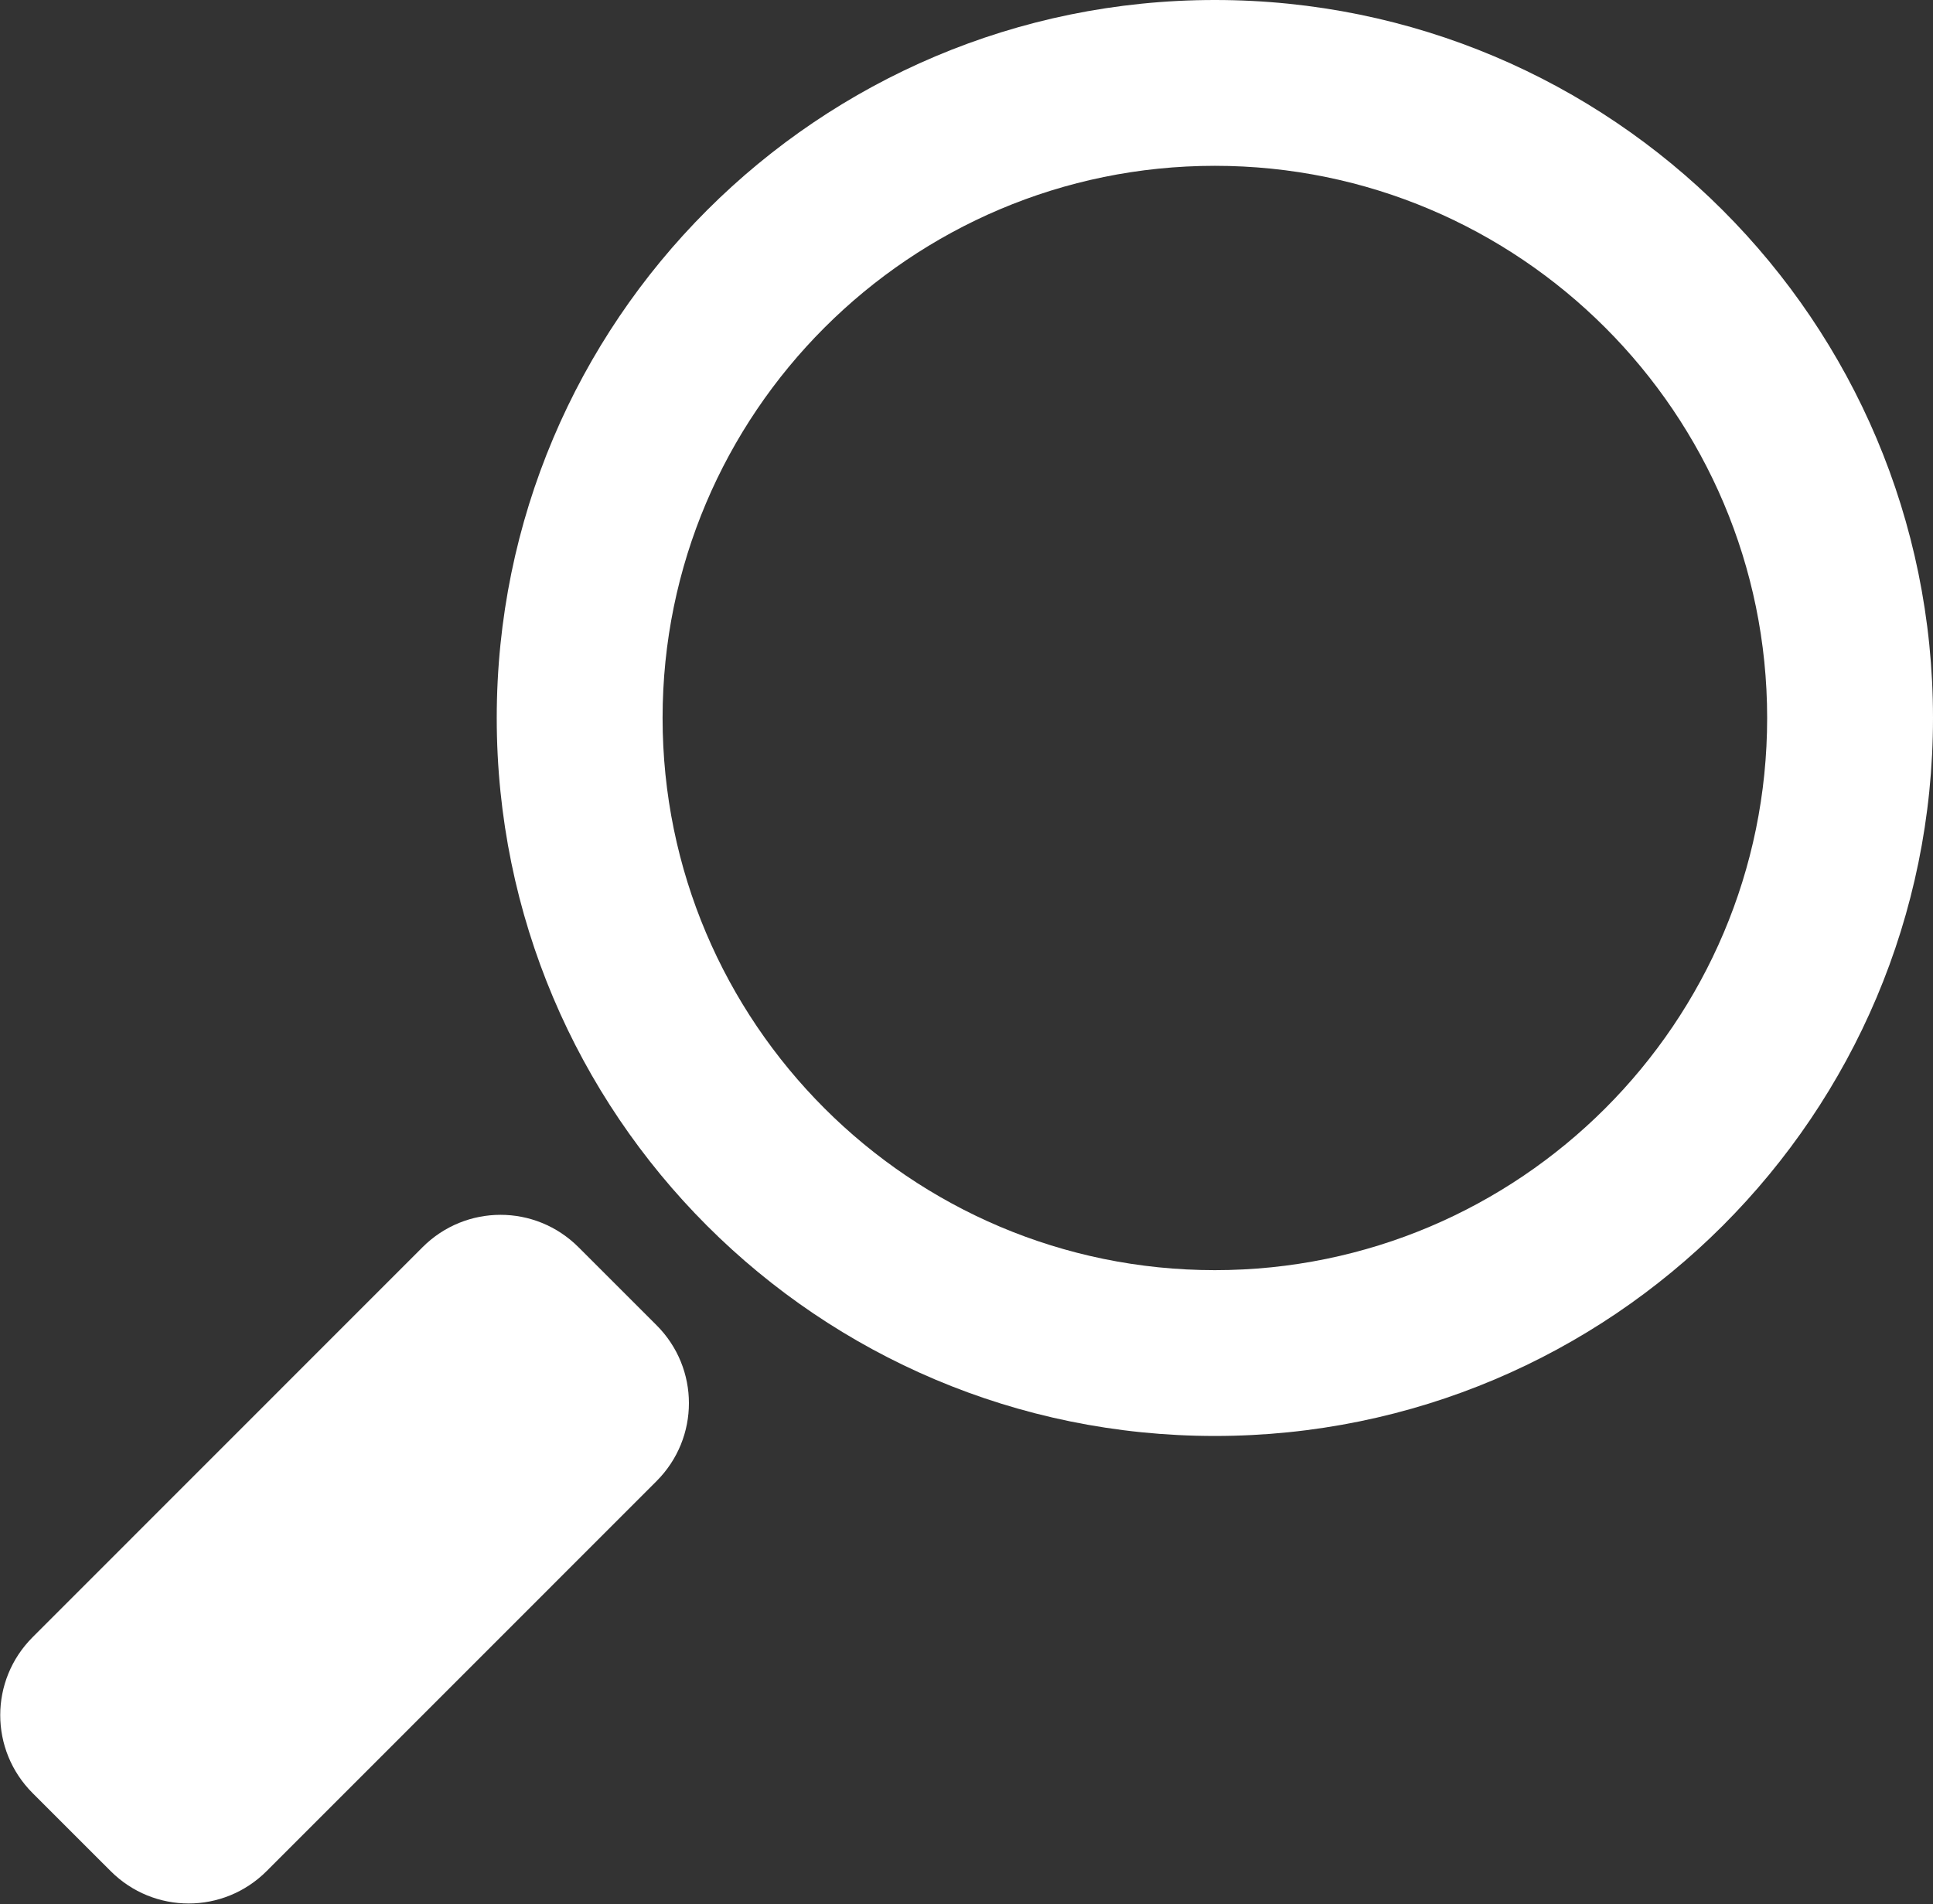
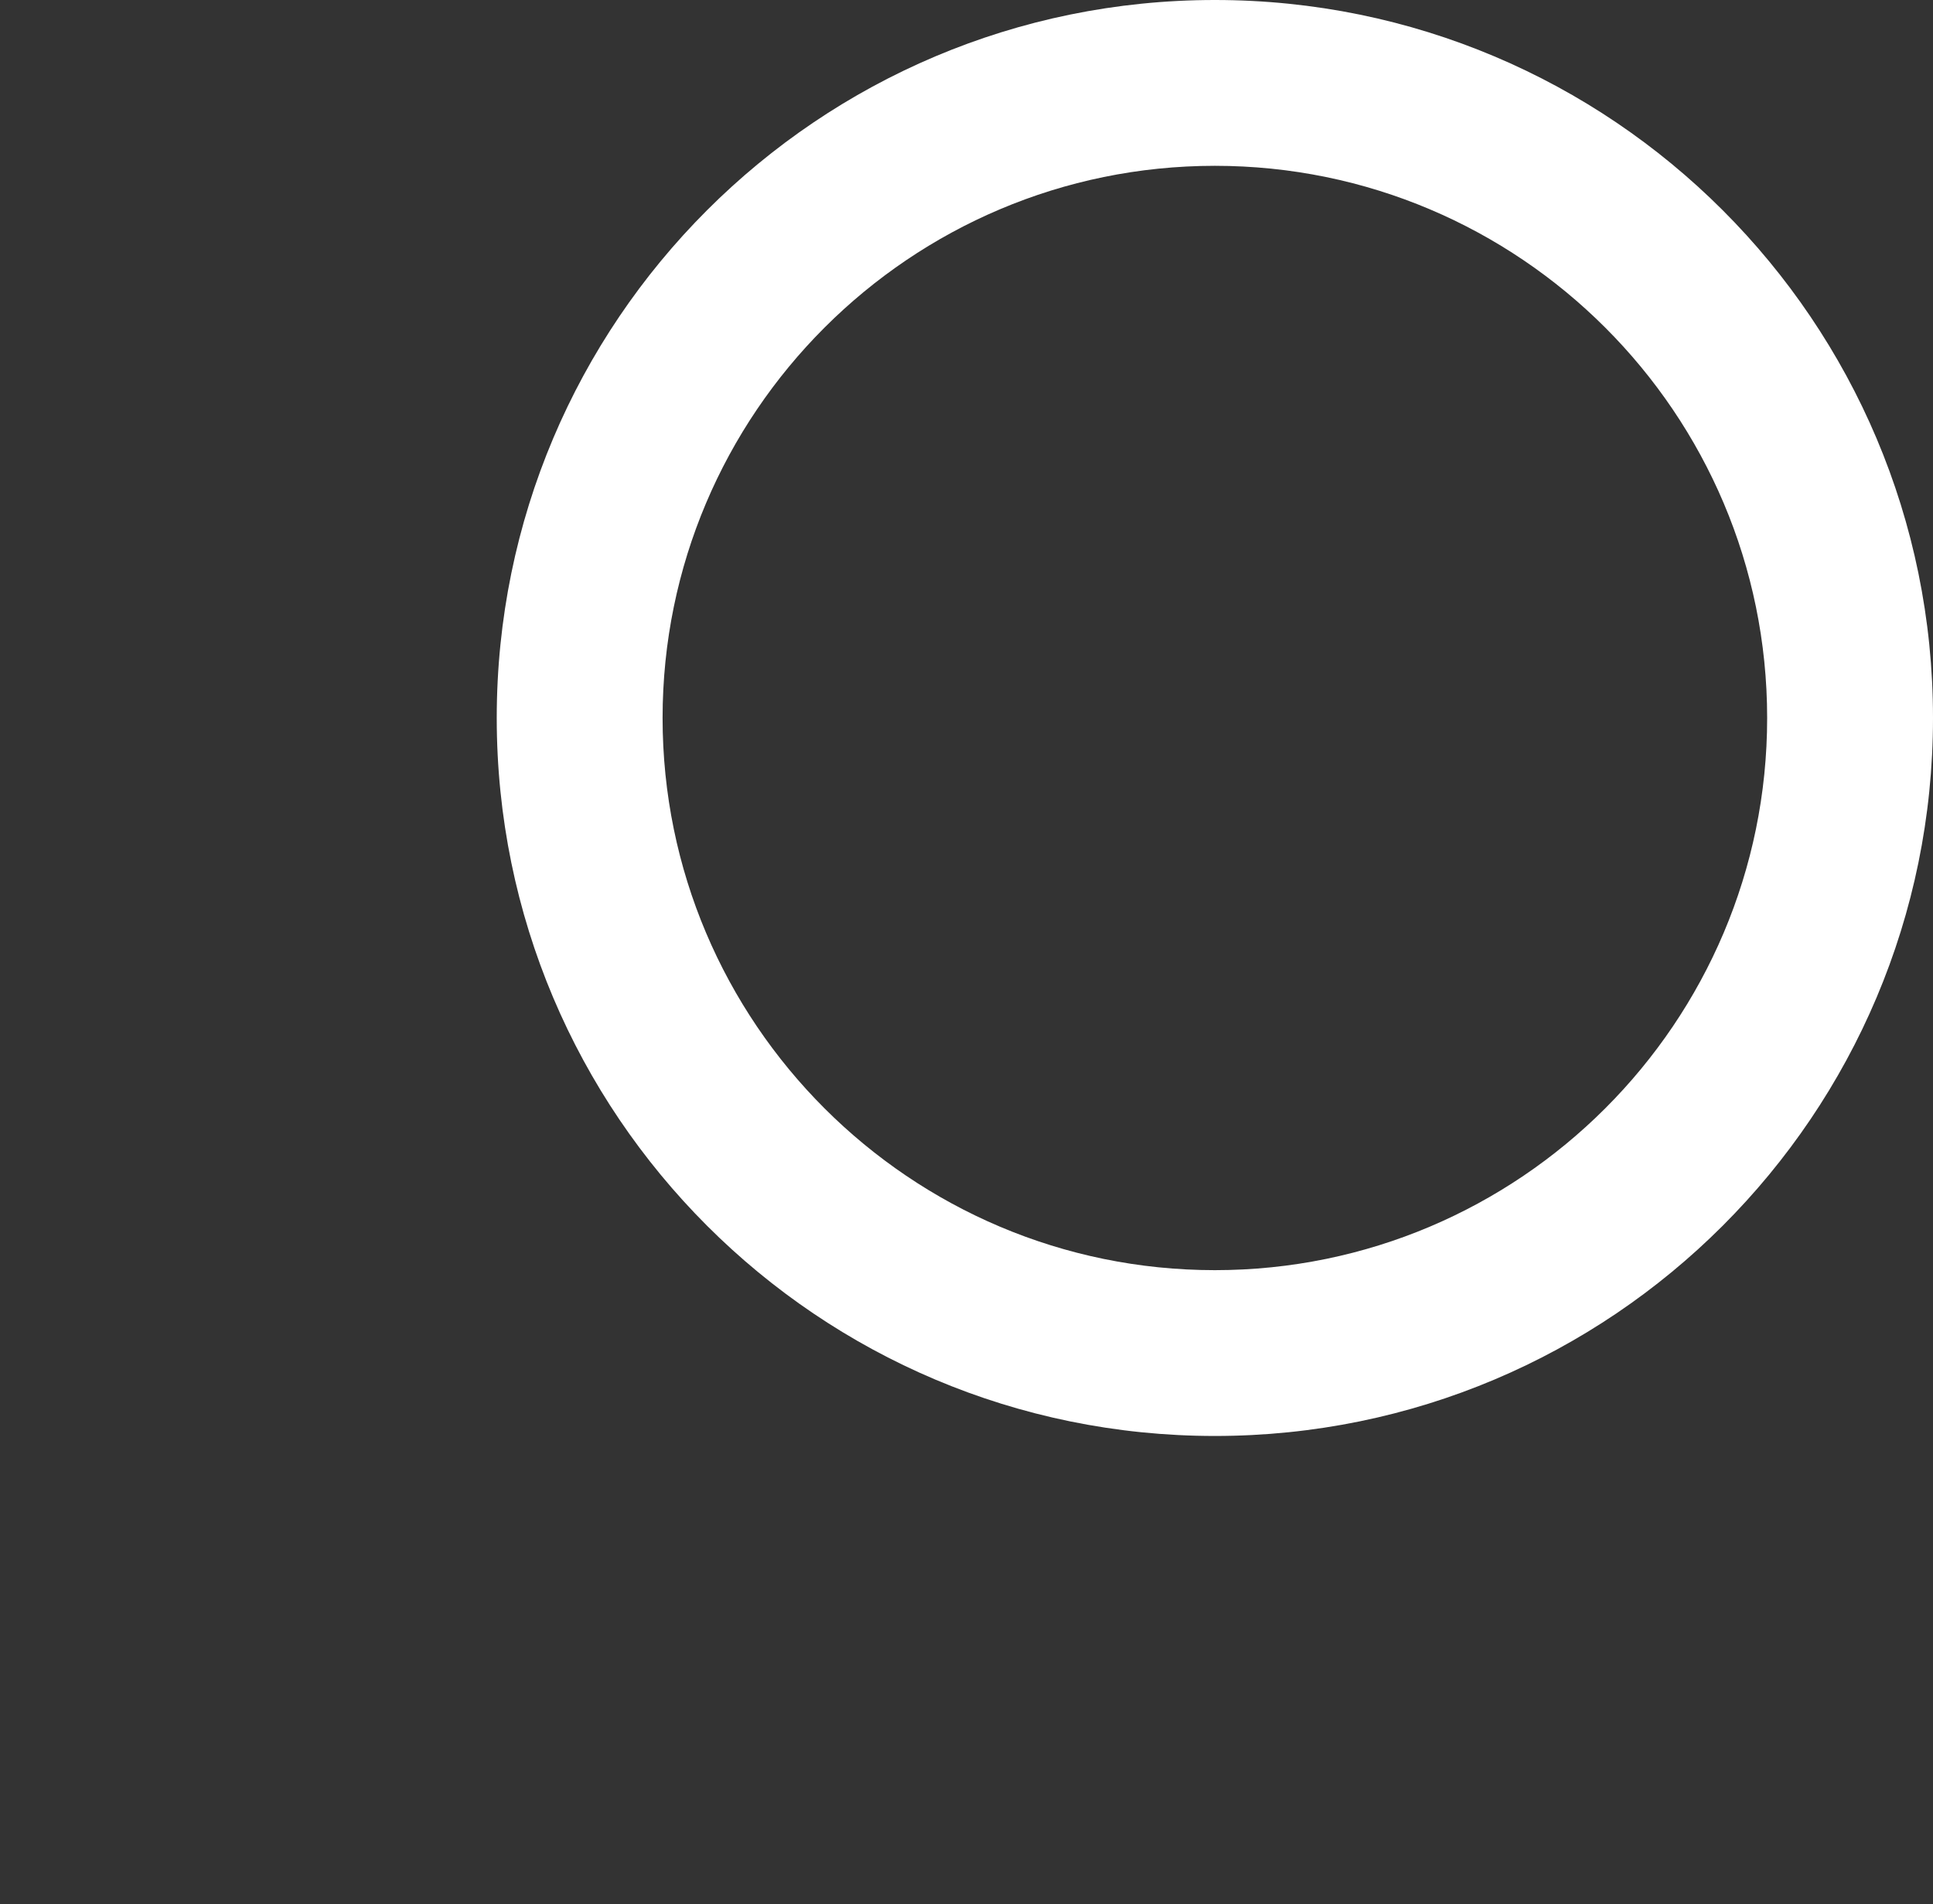
<svg xmlns="http://www.w3.org/2000/svg" id="_レイヤー_2" data-name="レイヤー 2" width="24.36" height="24" viewBox="0 0 24.36 24">
  <rect x="0" y="0" width="24.36" height="24" fill="#333333" stroke="none" />
  <defs>
    <style>
      .cls-1 {
        fill: #fff;
      }
    </style>
  </defs>
  <g id="_白アイコン景" data-name="白アイコン景">
    <g>
      <path class="cls-1" d="M15.31,0C10.31,0,6.26,4.05,6.26,9.05s4.05,9.05,9.05,9.05,9.05-4.05,9.05-9.05S20.31,0,15.31,0ZM15.31,16.01c-3.84,0-6.96-3.12-6.96-6.96s3.12-6.96,6.96-6.96,6.96,3.12,6.96,6.96-3.12,6.96-6.96,6.96Z" />
-       <path class="cls-1" d="M.86,17.57h6.96c.77,0,1.39.62,1.39,1.39v1.39c0,.77-.62,1.39-1.39,1.39H.87c-.77,0-1.39-.62-1.39-1.39v-1.39c0-.77.62-1.39,1.39-1.39Z" transform="translate(-12.63 8.83) rotate(-45.01)" />
    </g>
  </g>
</svg>